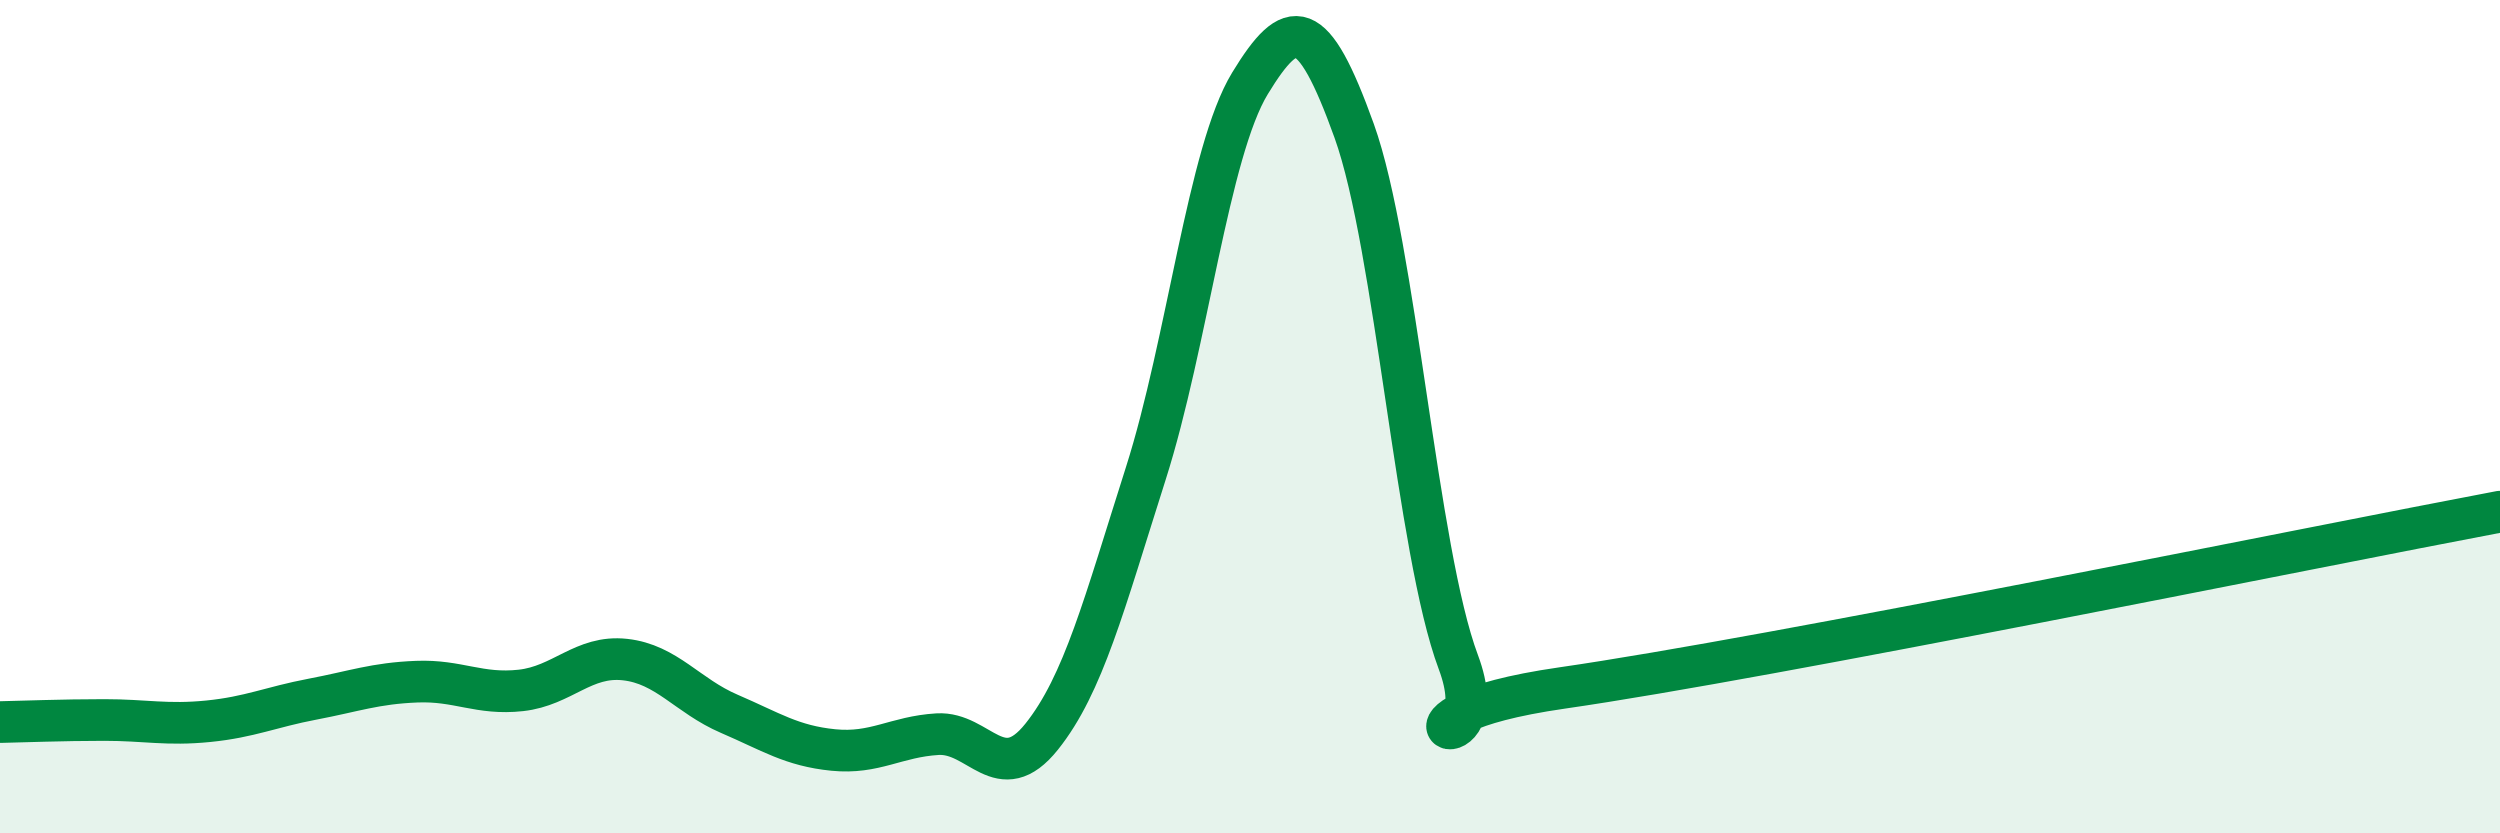
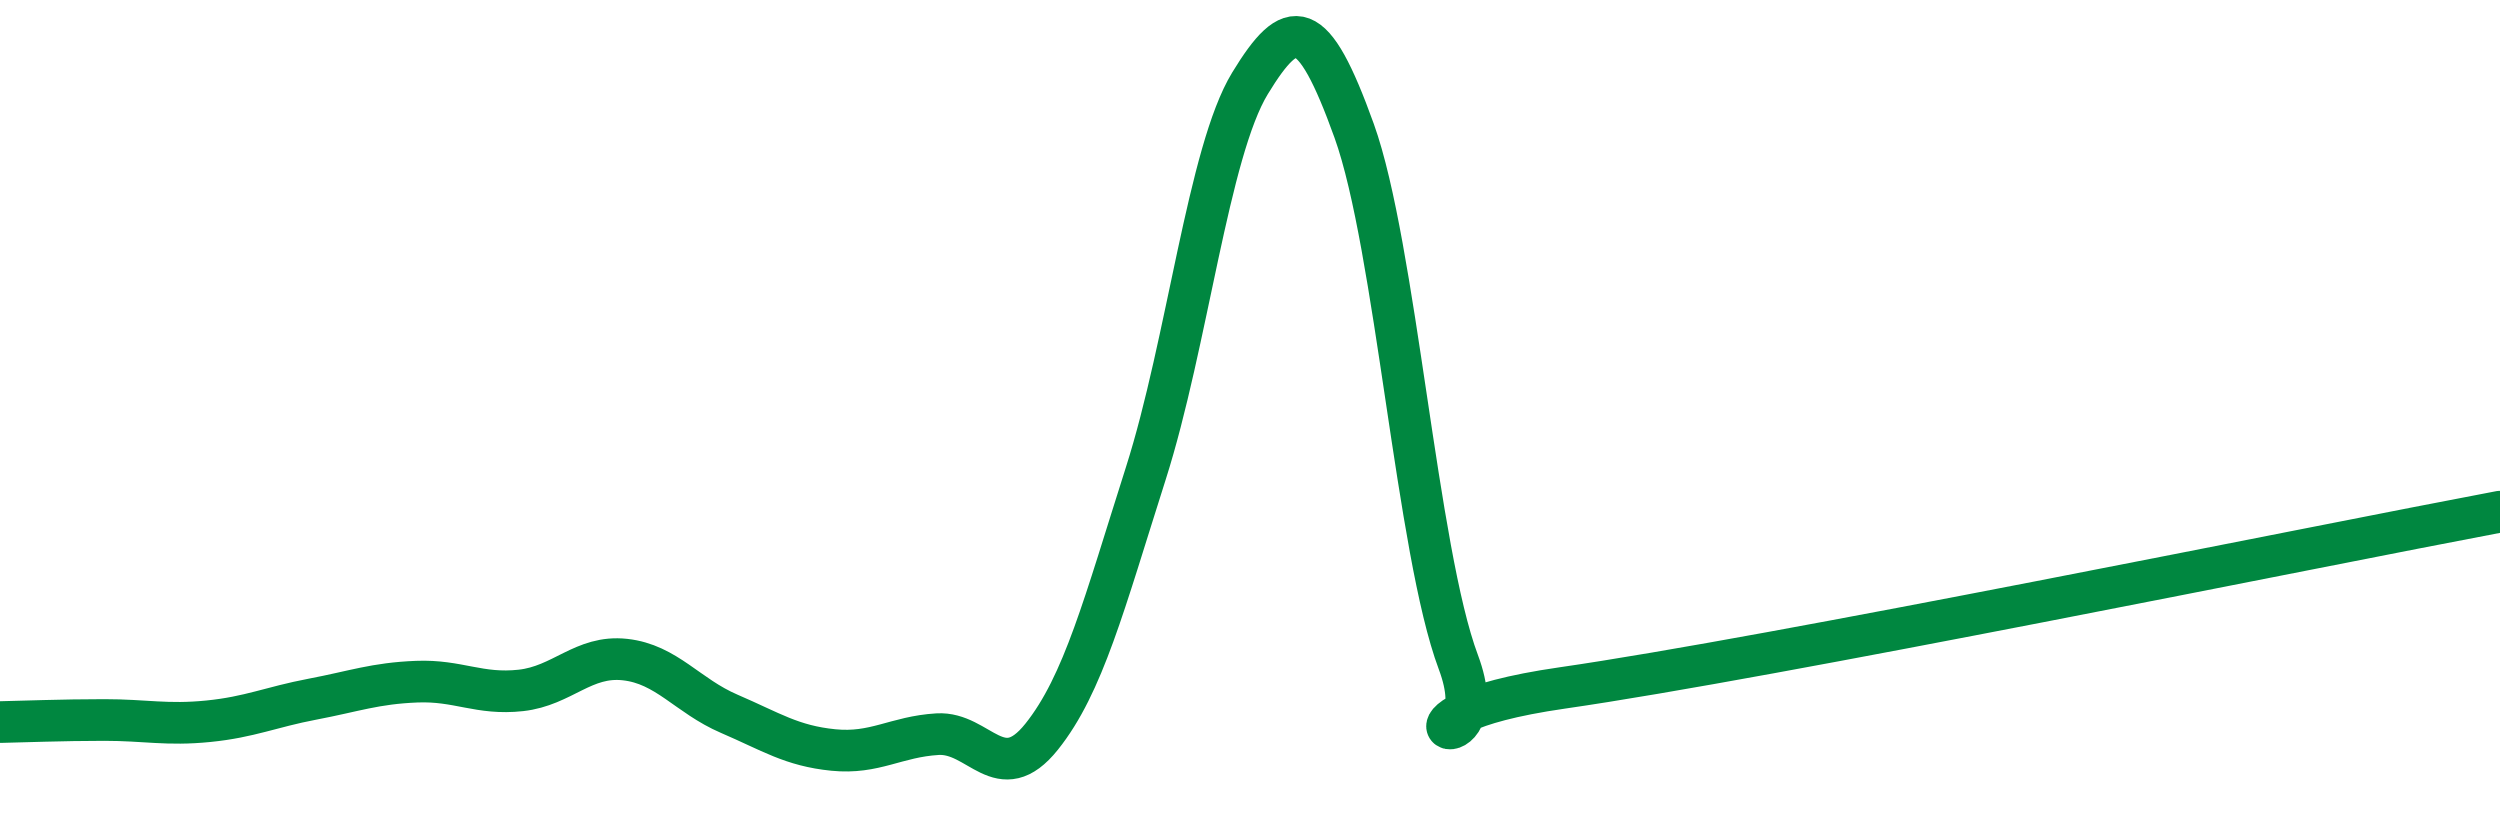
<svg xmlns="http://www.w3.org/2000/svg" width="60" height="20" viewBox="0 0 60 20">
-   <path d="M 0,17.33 C 0.5,17.32 1.5,17.28 2.5,17.28 C 3.5,17.28 4,17.41 5,17.31 C 6,17.21 6.5,16.97 7.5,16.78 C 8.5,16.59 9,16.4 10,16.36 C 11,16.32 11.5,16.68 12.5,16.57 C 13.5,16.46 14,15.72 15,15.83 C 16,15.94 16.5,16.7 17.5,17.13 C 18.5,17.56 19,17.9 20,18 C 21,18.1 21.5,17.68 22.5,17.62 C 23.5,17.56 24,18.93 25,17.68 C 26,16.43 26.5,14.5 27.5,11.36 C 28.5,8.22 29,3.64 30,2 C 31,0.36 31.5,0.36 32.5,3.14 C 33.5,5.92 34,13.22 35,15.89 C 36,18.56 32.5,17.23 37.5,16.51 C 42.5,15.79 55.5,13.13 60,12.28L60 20L0 20Z" fill="#008740" opacity="0.1" stroke-linecap="round" stroke-linejoin="round" />
  <path d="M 0,17.33 C 0.5,17.32 1.5,17.28 2.5,17.28 C 3.5,17.28 4,17.41 5,17.31 C 6,17.21 6.5,16.97 7.5,16.78 C 8.5,16.59 9,16.4 10,16.36 C 11,16.32 11.5,16.68 12.5,16.57 C 13.5,16.46 14,15.72 15,15.83 C 16,15.94 16.5,16.7 17.5,17.13 C 18.5,17.56 19,17.9 20,18 C 21,18.1 21.5,17.68 22.5,17.62 C 23.5,17.56 24,18.93 25,17.68 C 26,16.43 26.5,14.5 27.5,11.36 C 28.5,8.22 29,3.64 30,2 C 31,0.36 31.5,0.36 32.5,3.14 C 33.5,5.92 34,13.22 35,15.89 C 36,18.56 32.5,17.23 37.5,16.51 C 42.5,15.79 55.5,13.13 60,12.28" stroke="#008740" stroke-width="1" fill="none" stroke-linecap="round" stroke-linejoin="round" />
</svg>